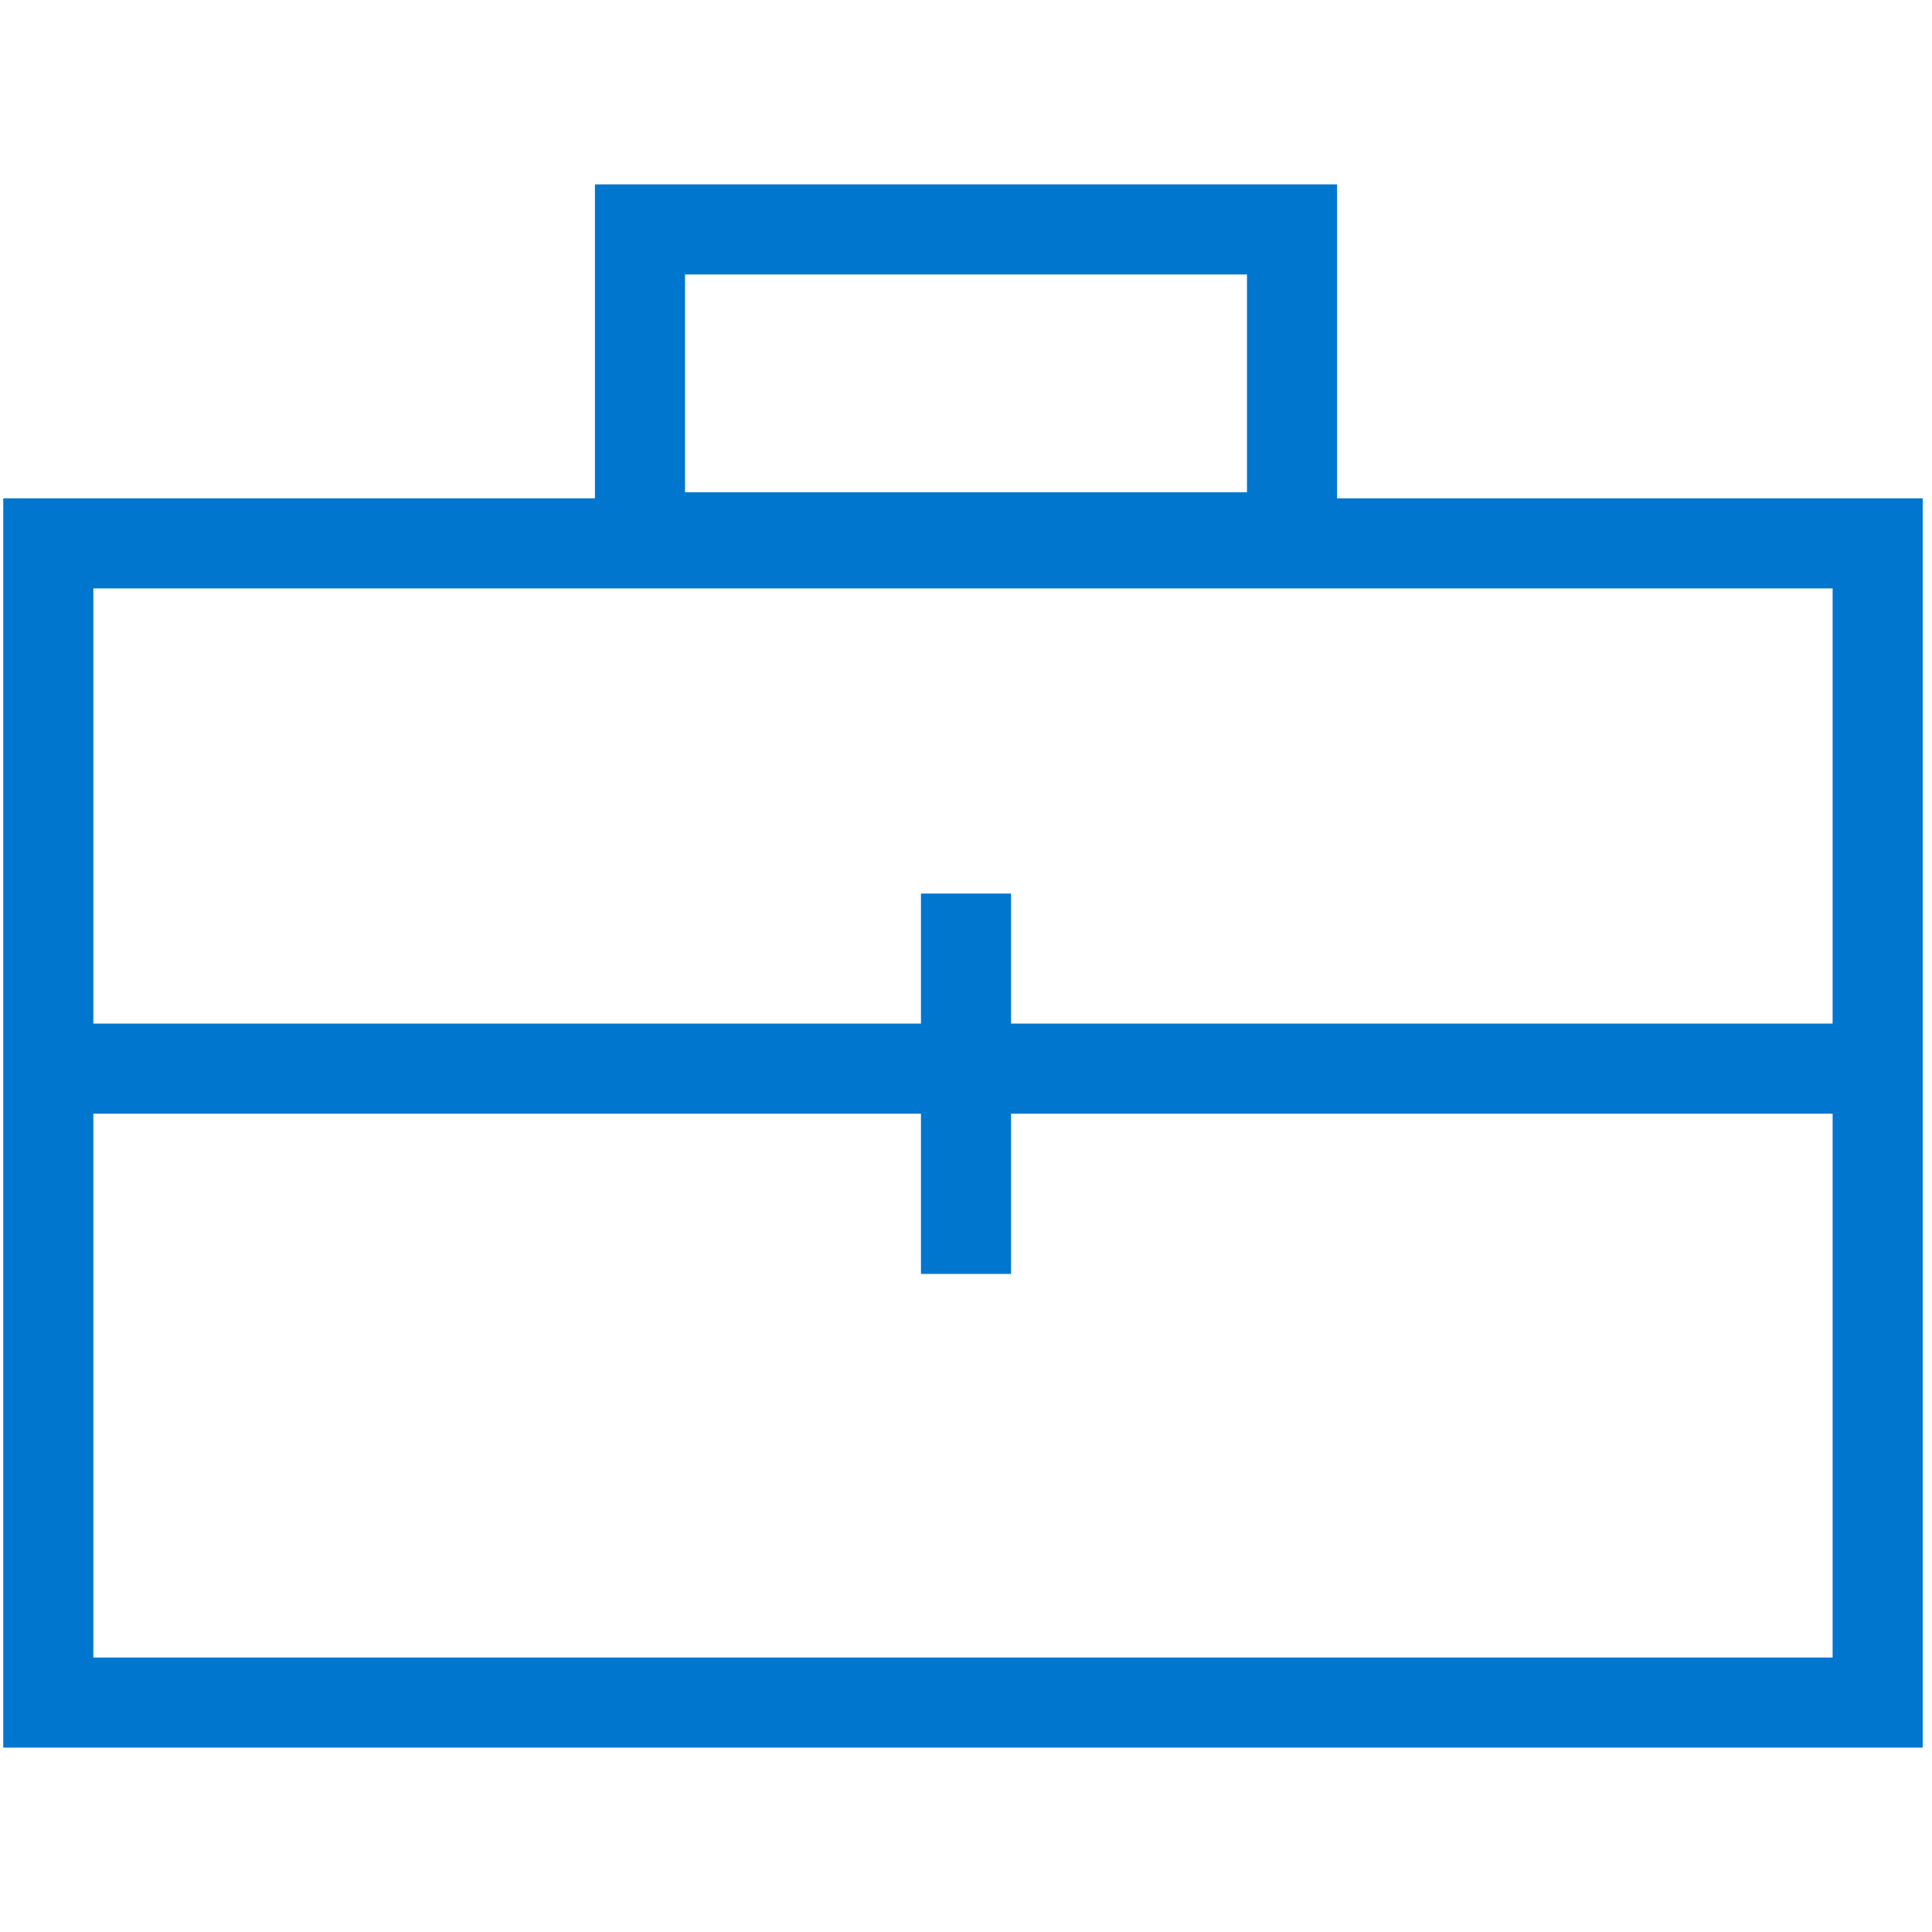
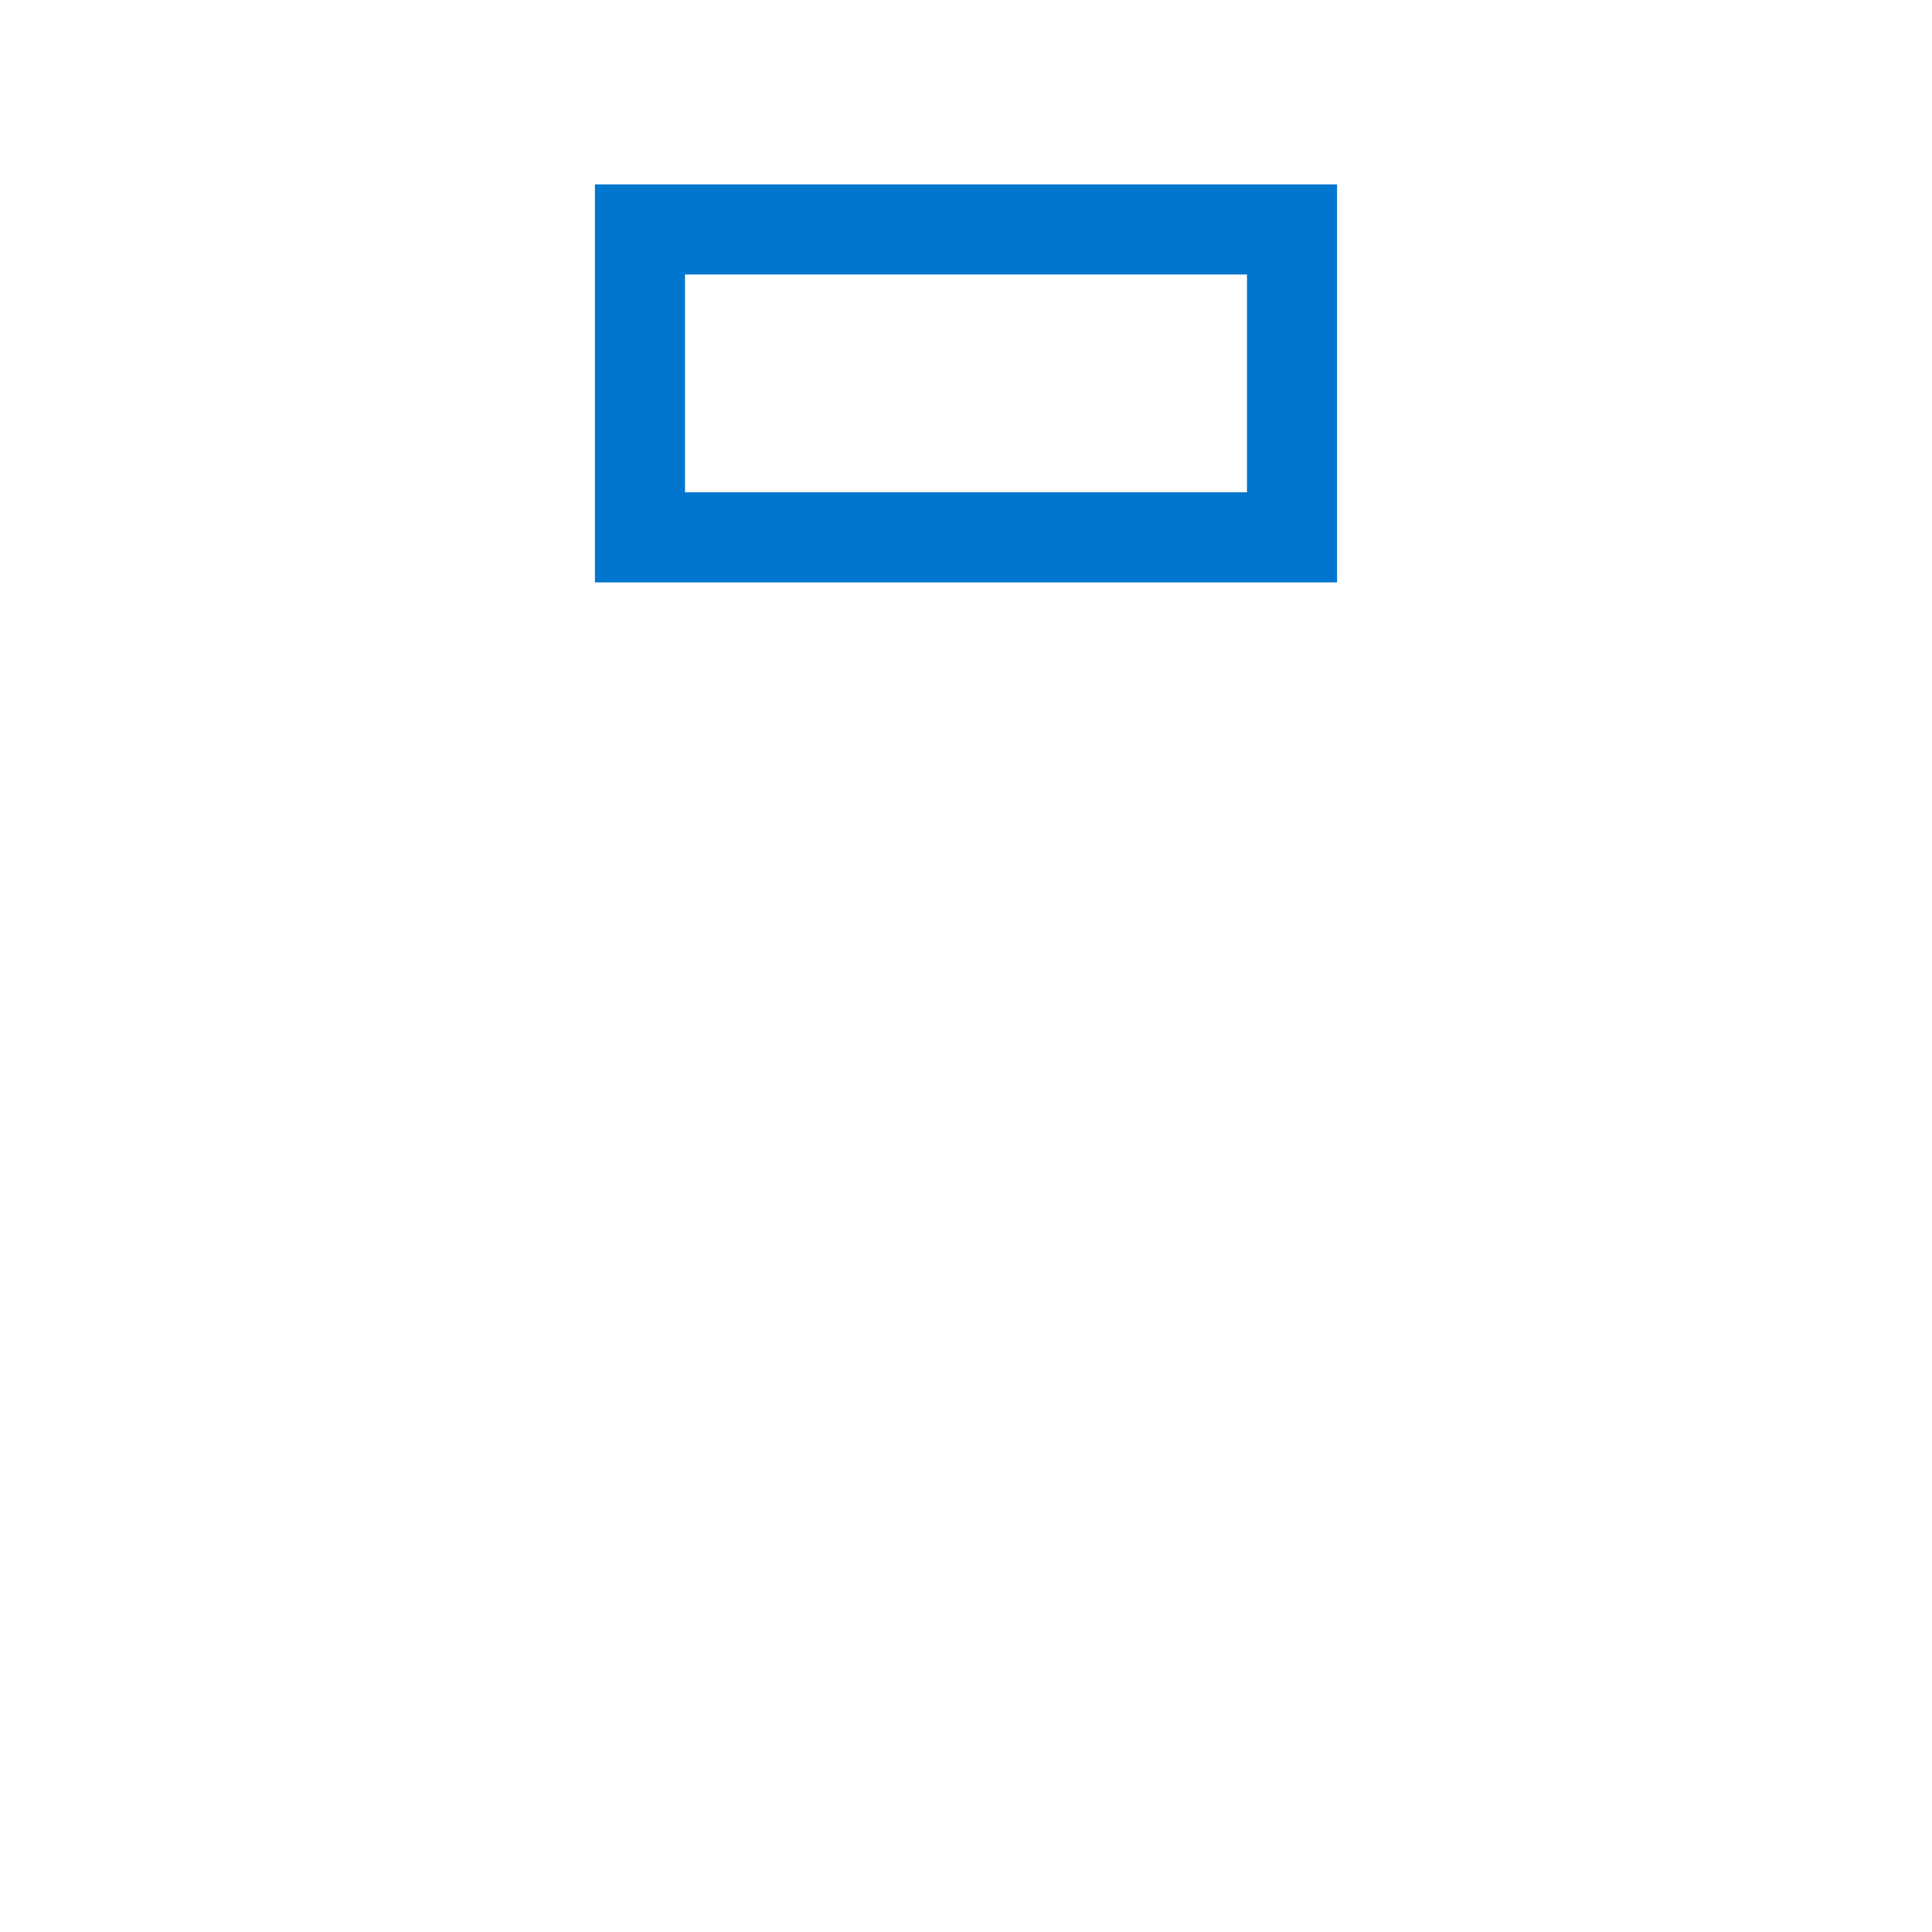
<svg xmlns="http://www.w3.org/2000/svg" version="1.1" id="Layer_1" x="0px" y="0px" viewBox="0 0 32 32" style="enable-background:new 0 0 32 32;" xml:space="preserve">
  <style type="text/css">
	.st0{fill:none;stroke:#0076CE;stroke-width:1.492;stroke-miterlimit:10;}
</style>
-   <rect x="0.8" y="9" class="st0" width="30.3" height="19.2" />
  <rect x="10.6" y="3.8" class="st0" width="10.8" height="5.1" />
-   <line class="st0" x1="0.8" y1="17.7" x2="31.1" y2="17.7" />
-   <line class="st0" x1="16" y1="14.8" x2="16" y2="21.1" />
</svg>